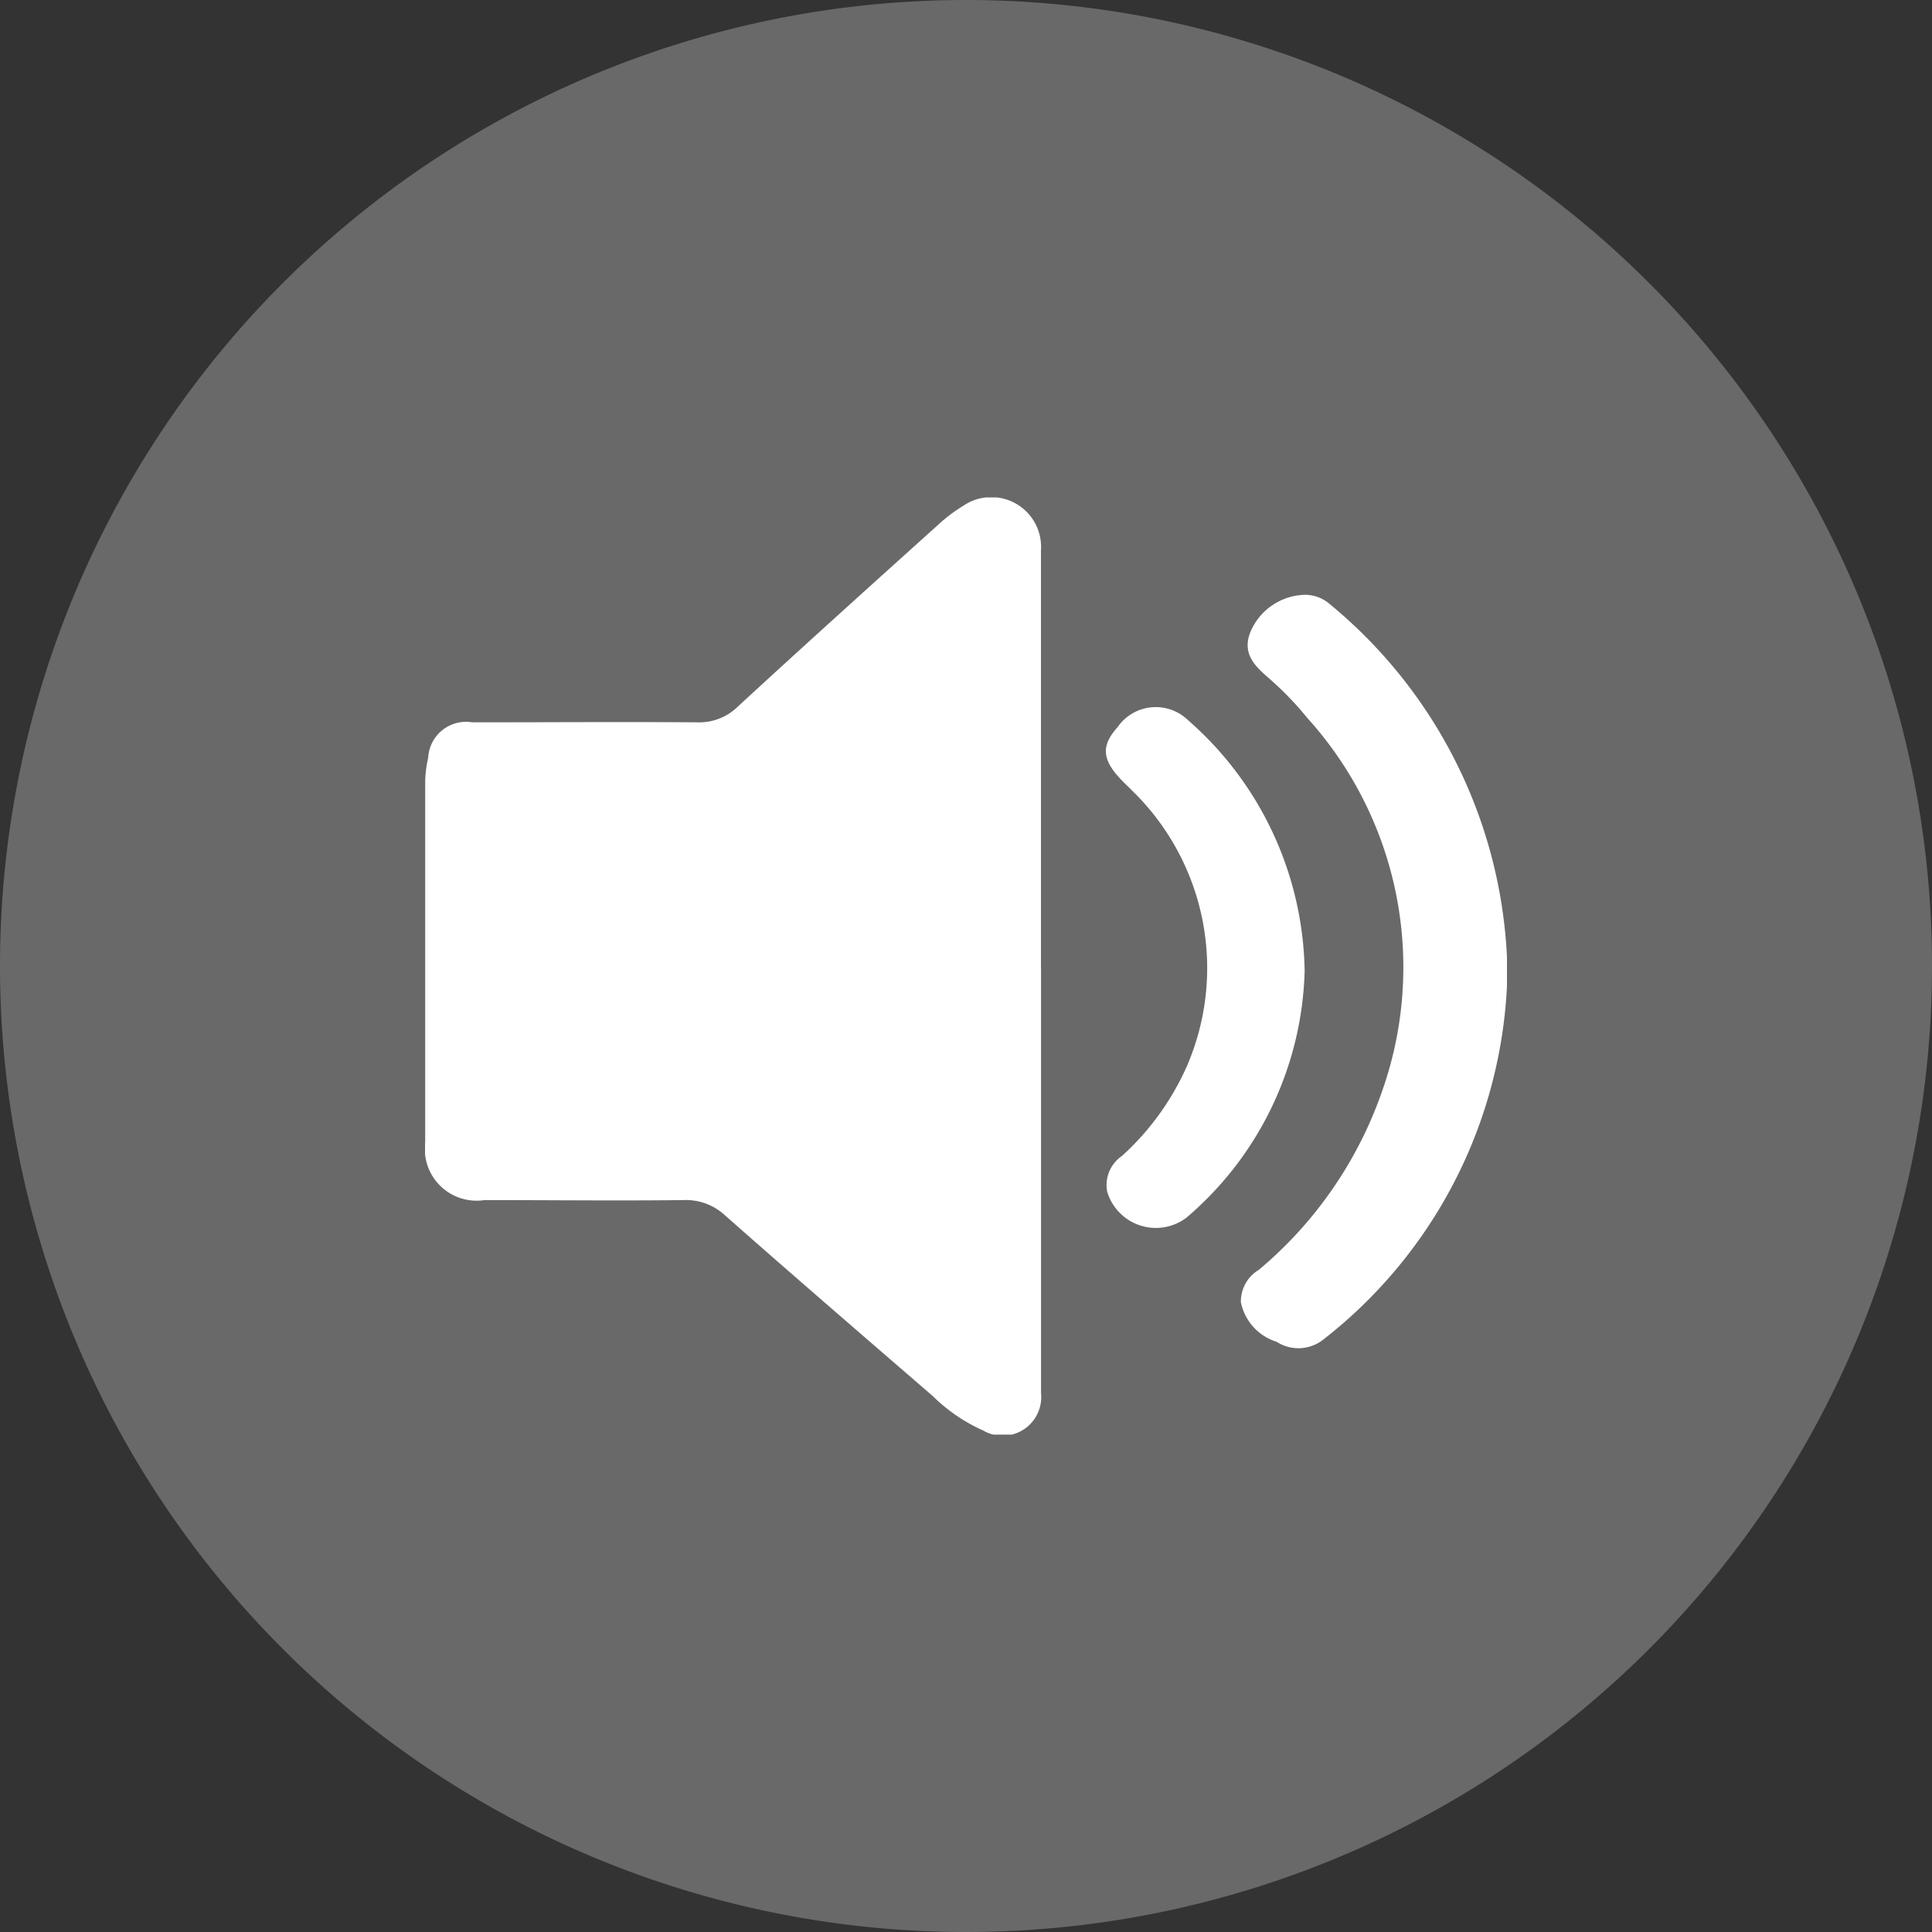
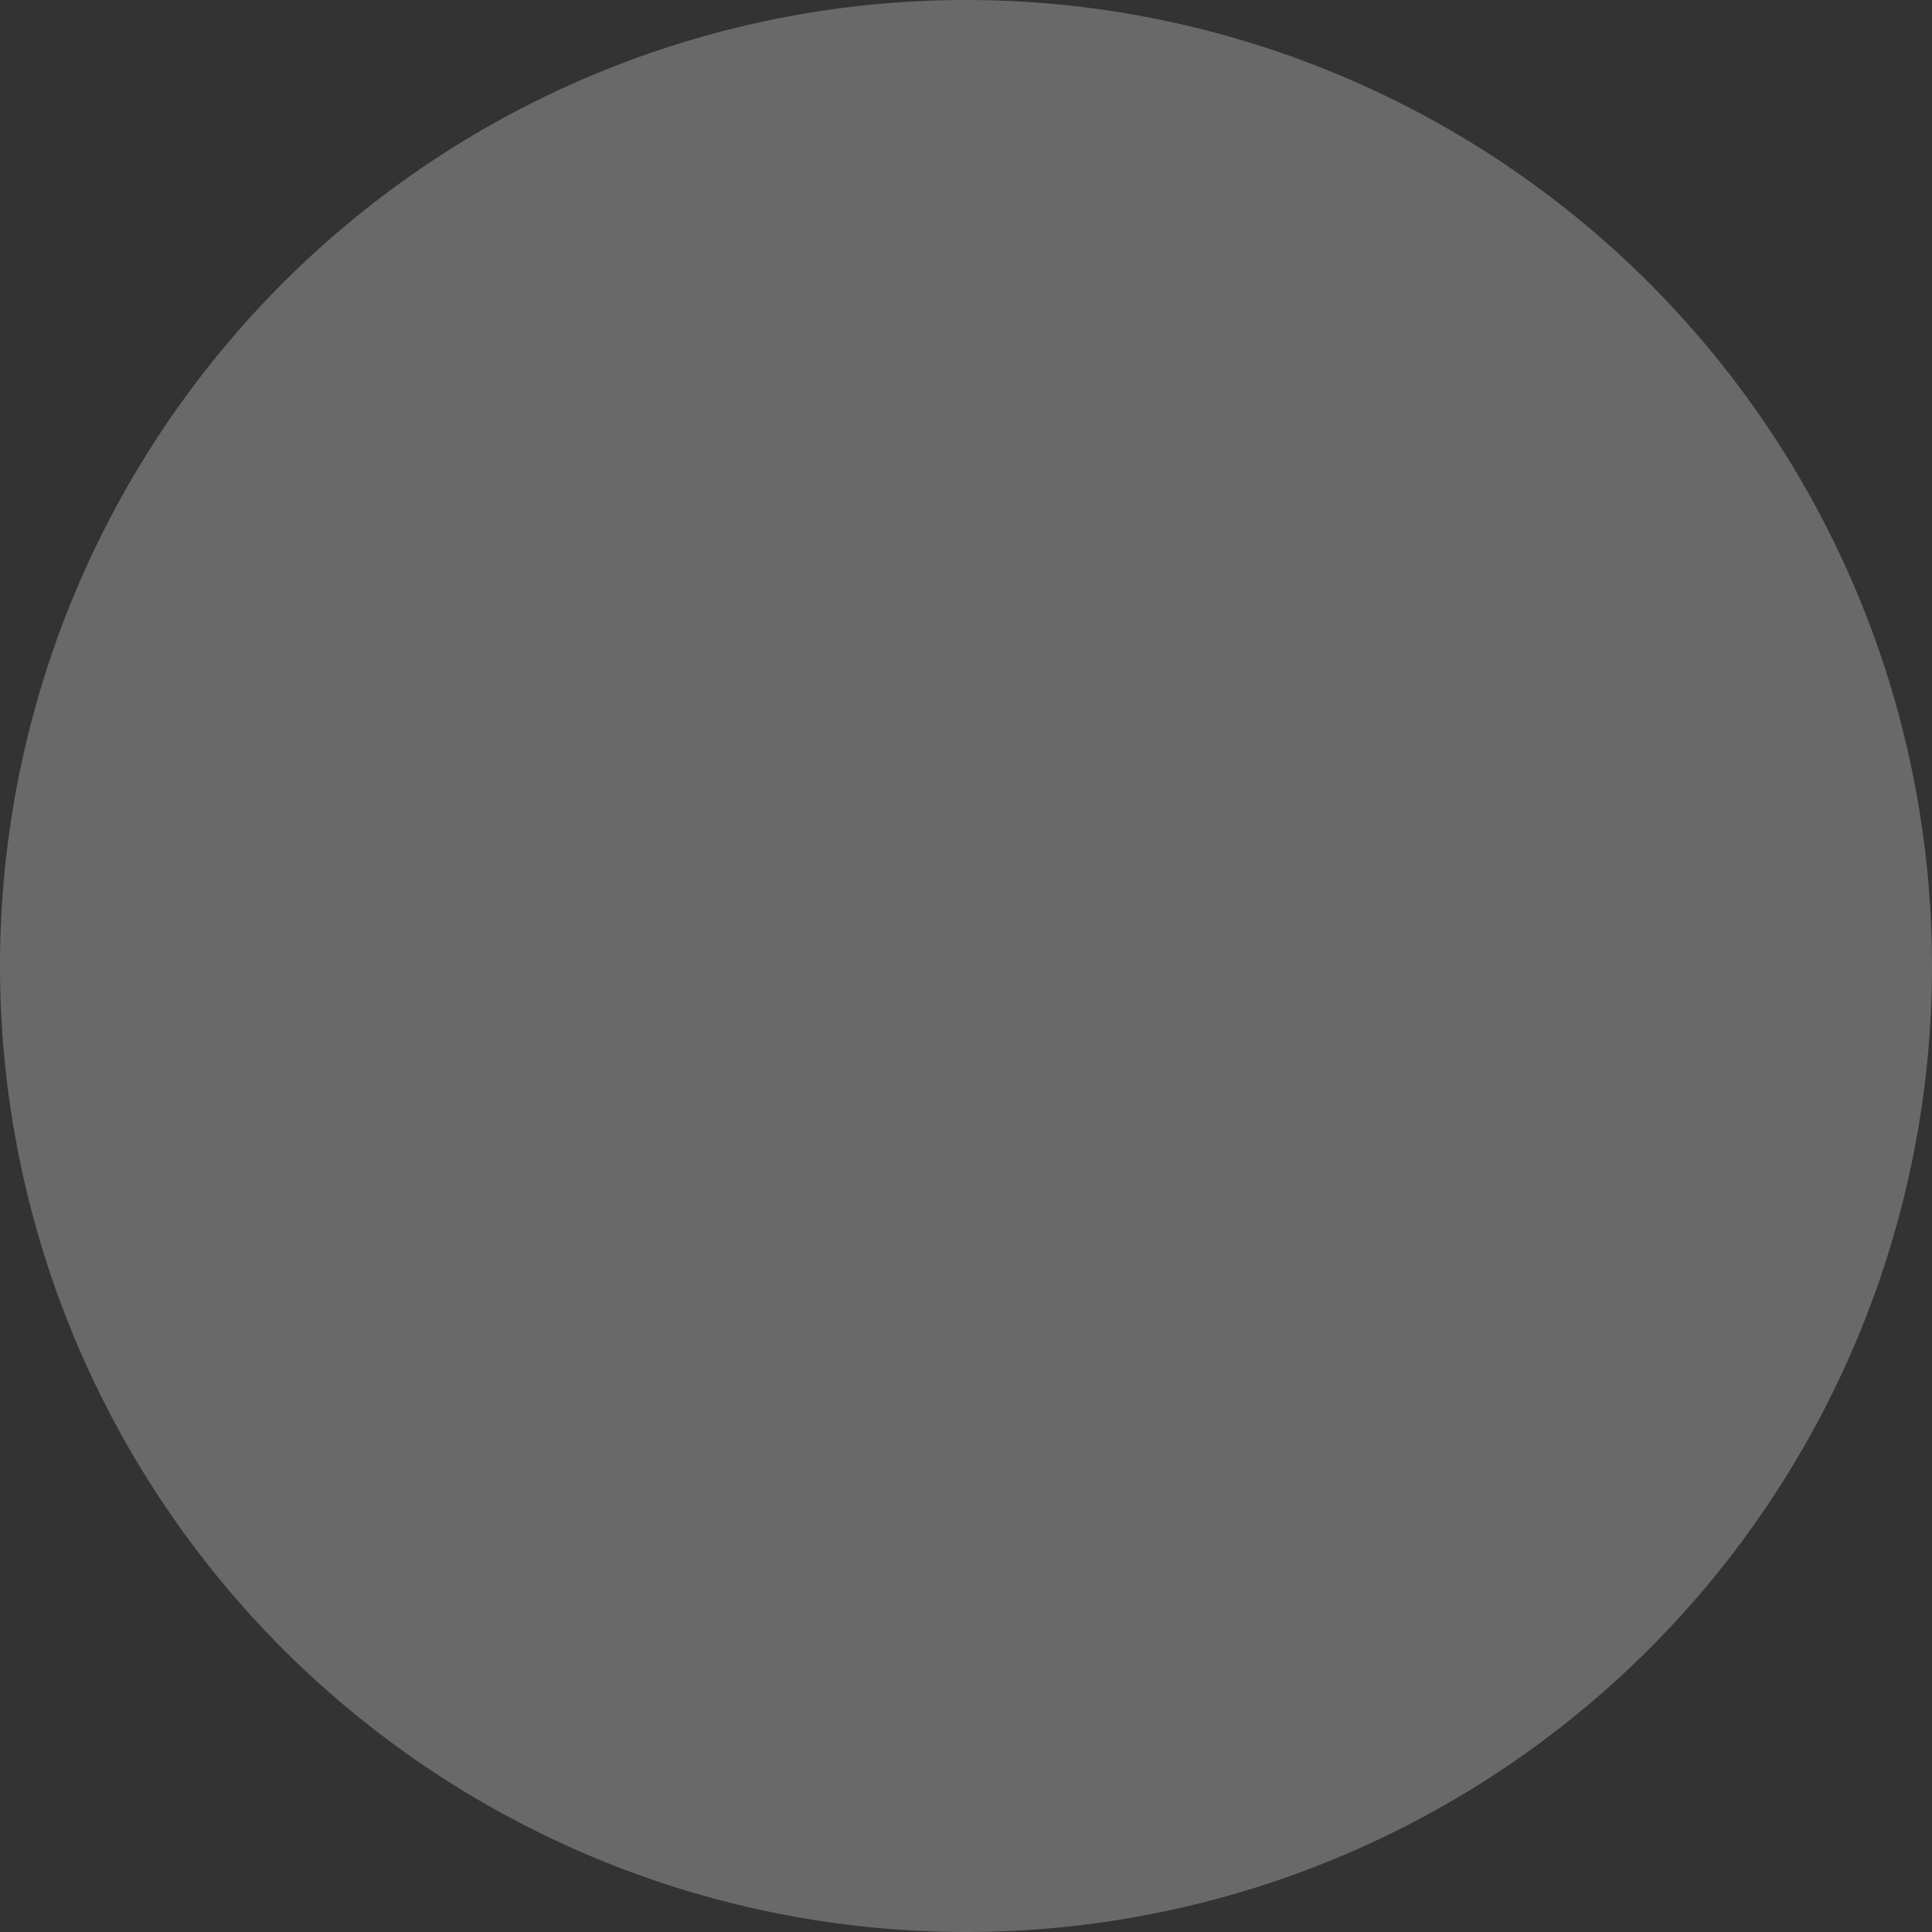
<svg xmlns="http://www.w3.org/2000/svg" width="25" height="25" viewBox="0 0 25 25">
  <rect x="0" y="0" width="25" height="25" fill="#333333" stroke="none" />
  <defs>
    <clipPath id="clip-path">
-       <rect id="Rectangle_19986" data-name="Rectangle 19986" width="14" height="12.127" fill="#fff" />
-     </clipPath>
+       </clipPath>
  </defs>
  <g id="news" transform="translate(-10 -270)">
    <path id="Circle" d="M12.5,0A12.5,12.5,0,1,1,0,12.5,12.5,12.5,0,0,1,12.5,0Z" transform="translate(10 270)" fill="#696969" />
    <g id="Speaker" transform="translate(15.5 276.437)" clip-path="url(#clip-path)">
-       <path id="Path_31635" data-name="Path 31635" d="M7.969,6.1v5.488a.5.5,0,0,1-.748.484,2.212,2.212,0,0,1-.652-.445c-.9-.778-1.8-1.554-2.687-2.337a.743.743,0,0,0-.54-.2c-.859.01-1.717,0-2.575,0A.67.67,0,0,1,0,8.343Q0,6.008,0,3.674a1.5,1.5,0,0,1,.039-.309.49.49,0,0,1,.57-.457c.971,0,1.941-.007,2.912,0A.714.714,0,0,0,4.05,2.7C4.907,1.91,5.772,1.131,6.636.353A2.047,2.047,0,0,1,6.961.107.644.644,0,0,1,7.968.683V6.1" transform="translate(0.002 0.002)" fill="#fff" />
      <path id="Path_31636" data-name="Path 31636" d="M21.538,7.232A6.173,6.173,0,0,1,19.165,11.8a.519.519,0,0,1-.607.032.678.678,0,0,1-.463-.512.477.477,0,0,1,.233-.42,5.268,5.268,0,0,0,1.594-2.31,4.81,4.81,0,0,0-.967-4.83,4.157,4.157,0,0,0-.5-.517c-.18-.156-.35-.318-.235-.6a.785.785,0,0,1,.693-.477.486.486,0,0,1,.332.12,6.3,6.3,0,0,1,2.3,4.938" transform="translate(-7.538 -0.906)" fill="#fff" />
      <path id="Path_31637" data-name="Path 31637" d="M17.673,8.067a4.34,4.34,0,0,1-1.53,3.193.657.657,0,0,1-1.025-.337.456.456,0,0,1,.191-.462,3.46,3.46,0,0,0,.84-1.161,3.2,3.2,0,0,0-.712-3.57c-.028-.029-.057-.057-.085-.084-.3-.291-.328-.479-.1-.733a.6.6,0,0,1,.91-.093,4.4,4.4,0,0,1,1.511,3.247" transform="translate(-6.291 -1.94)" fill="#fff" />
    </g>
  </g>
</svg>